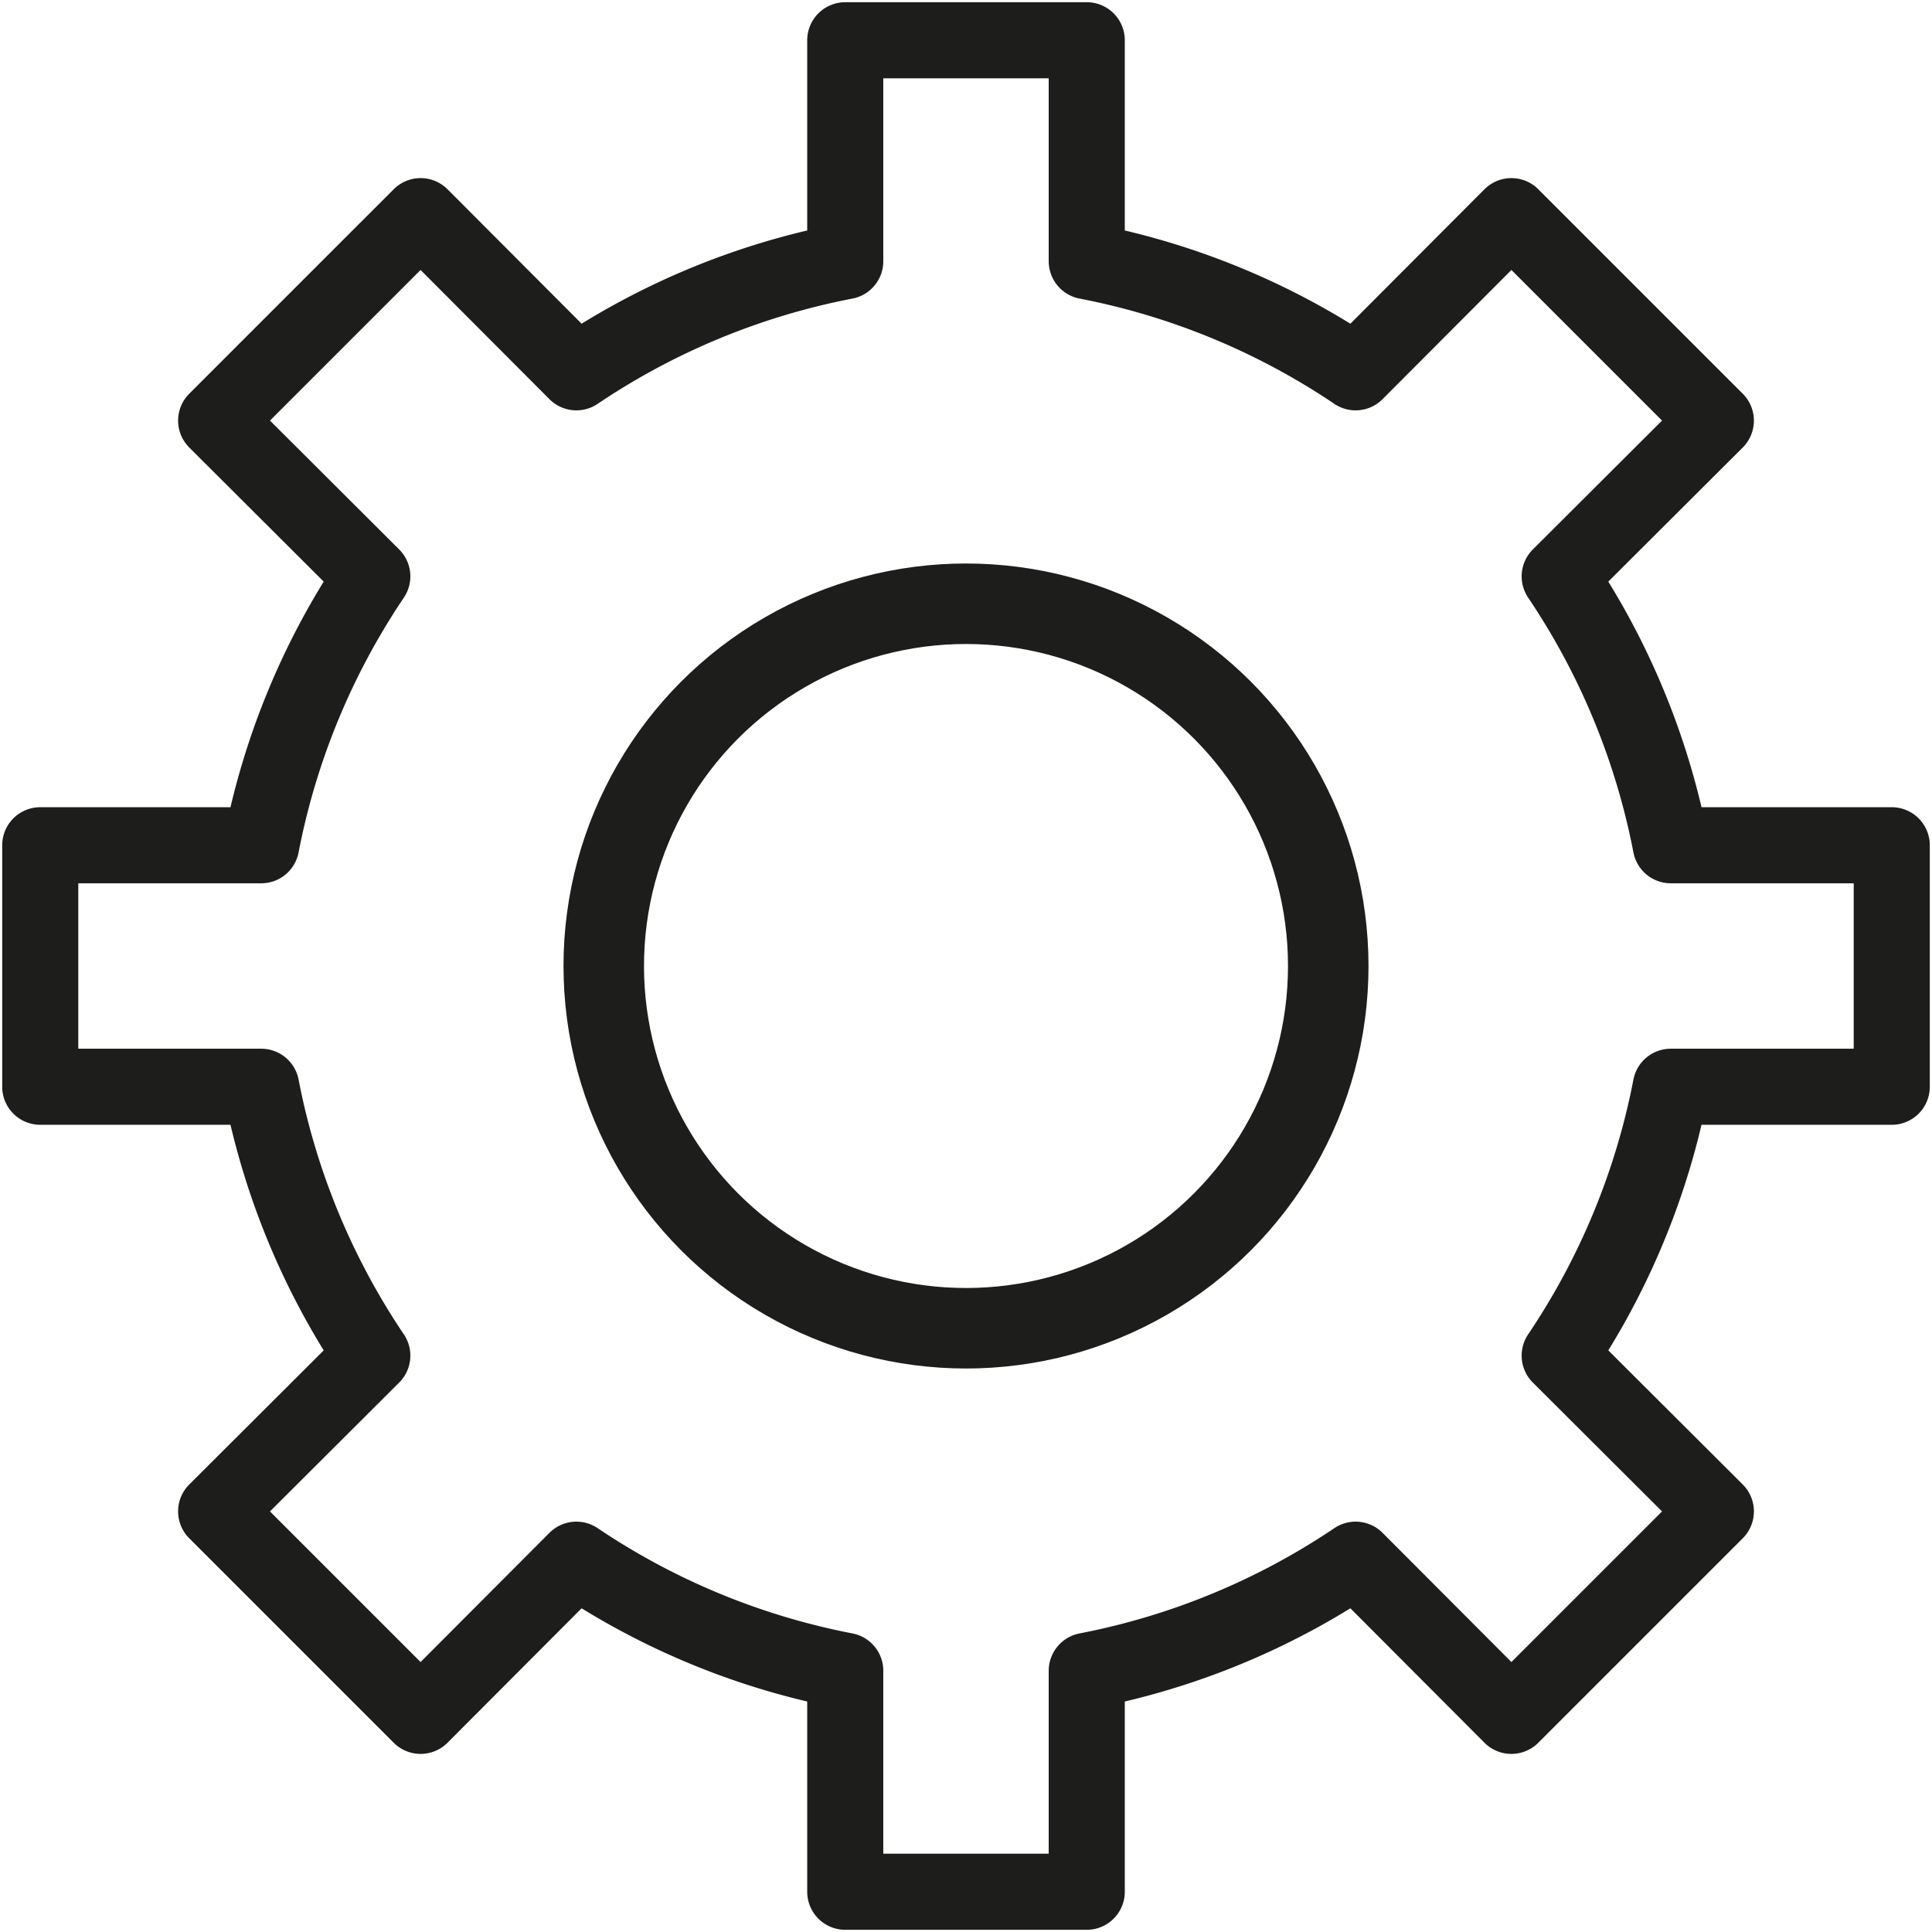
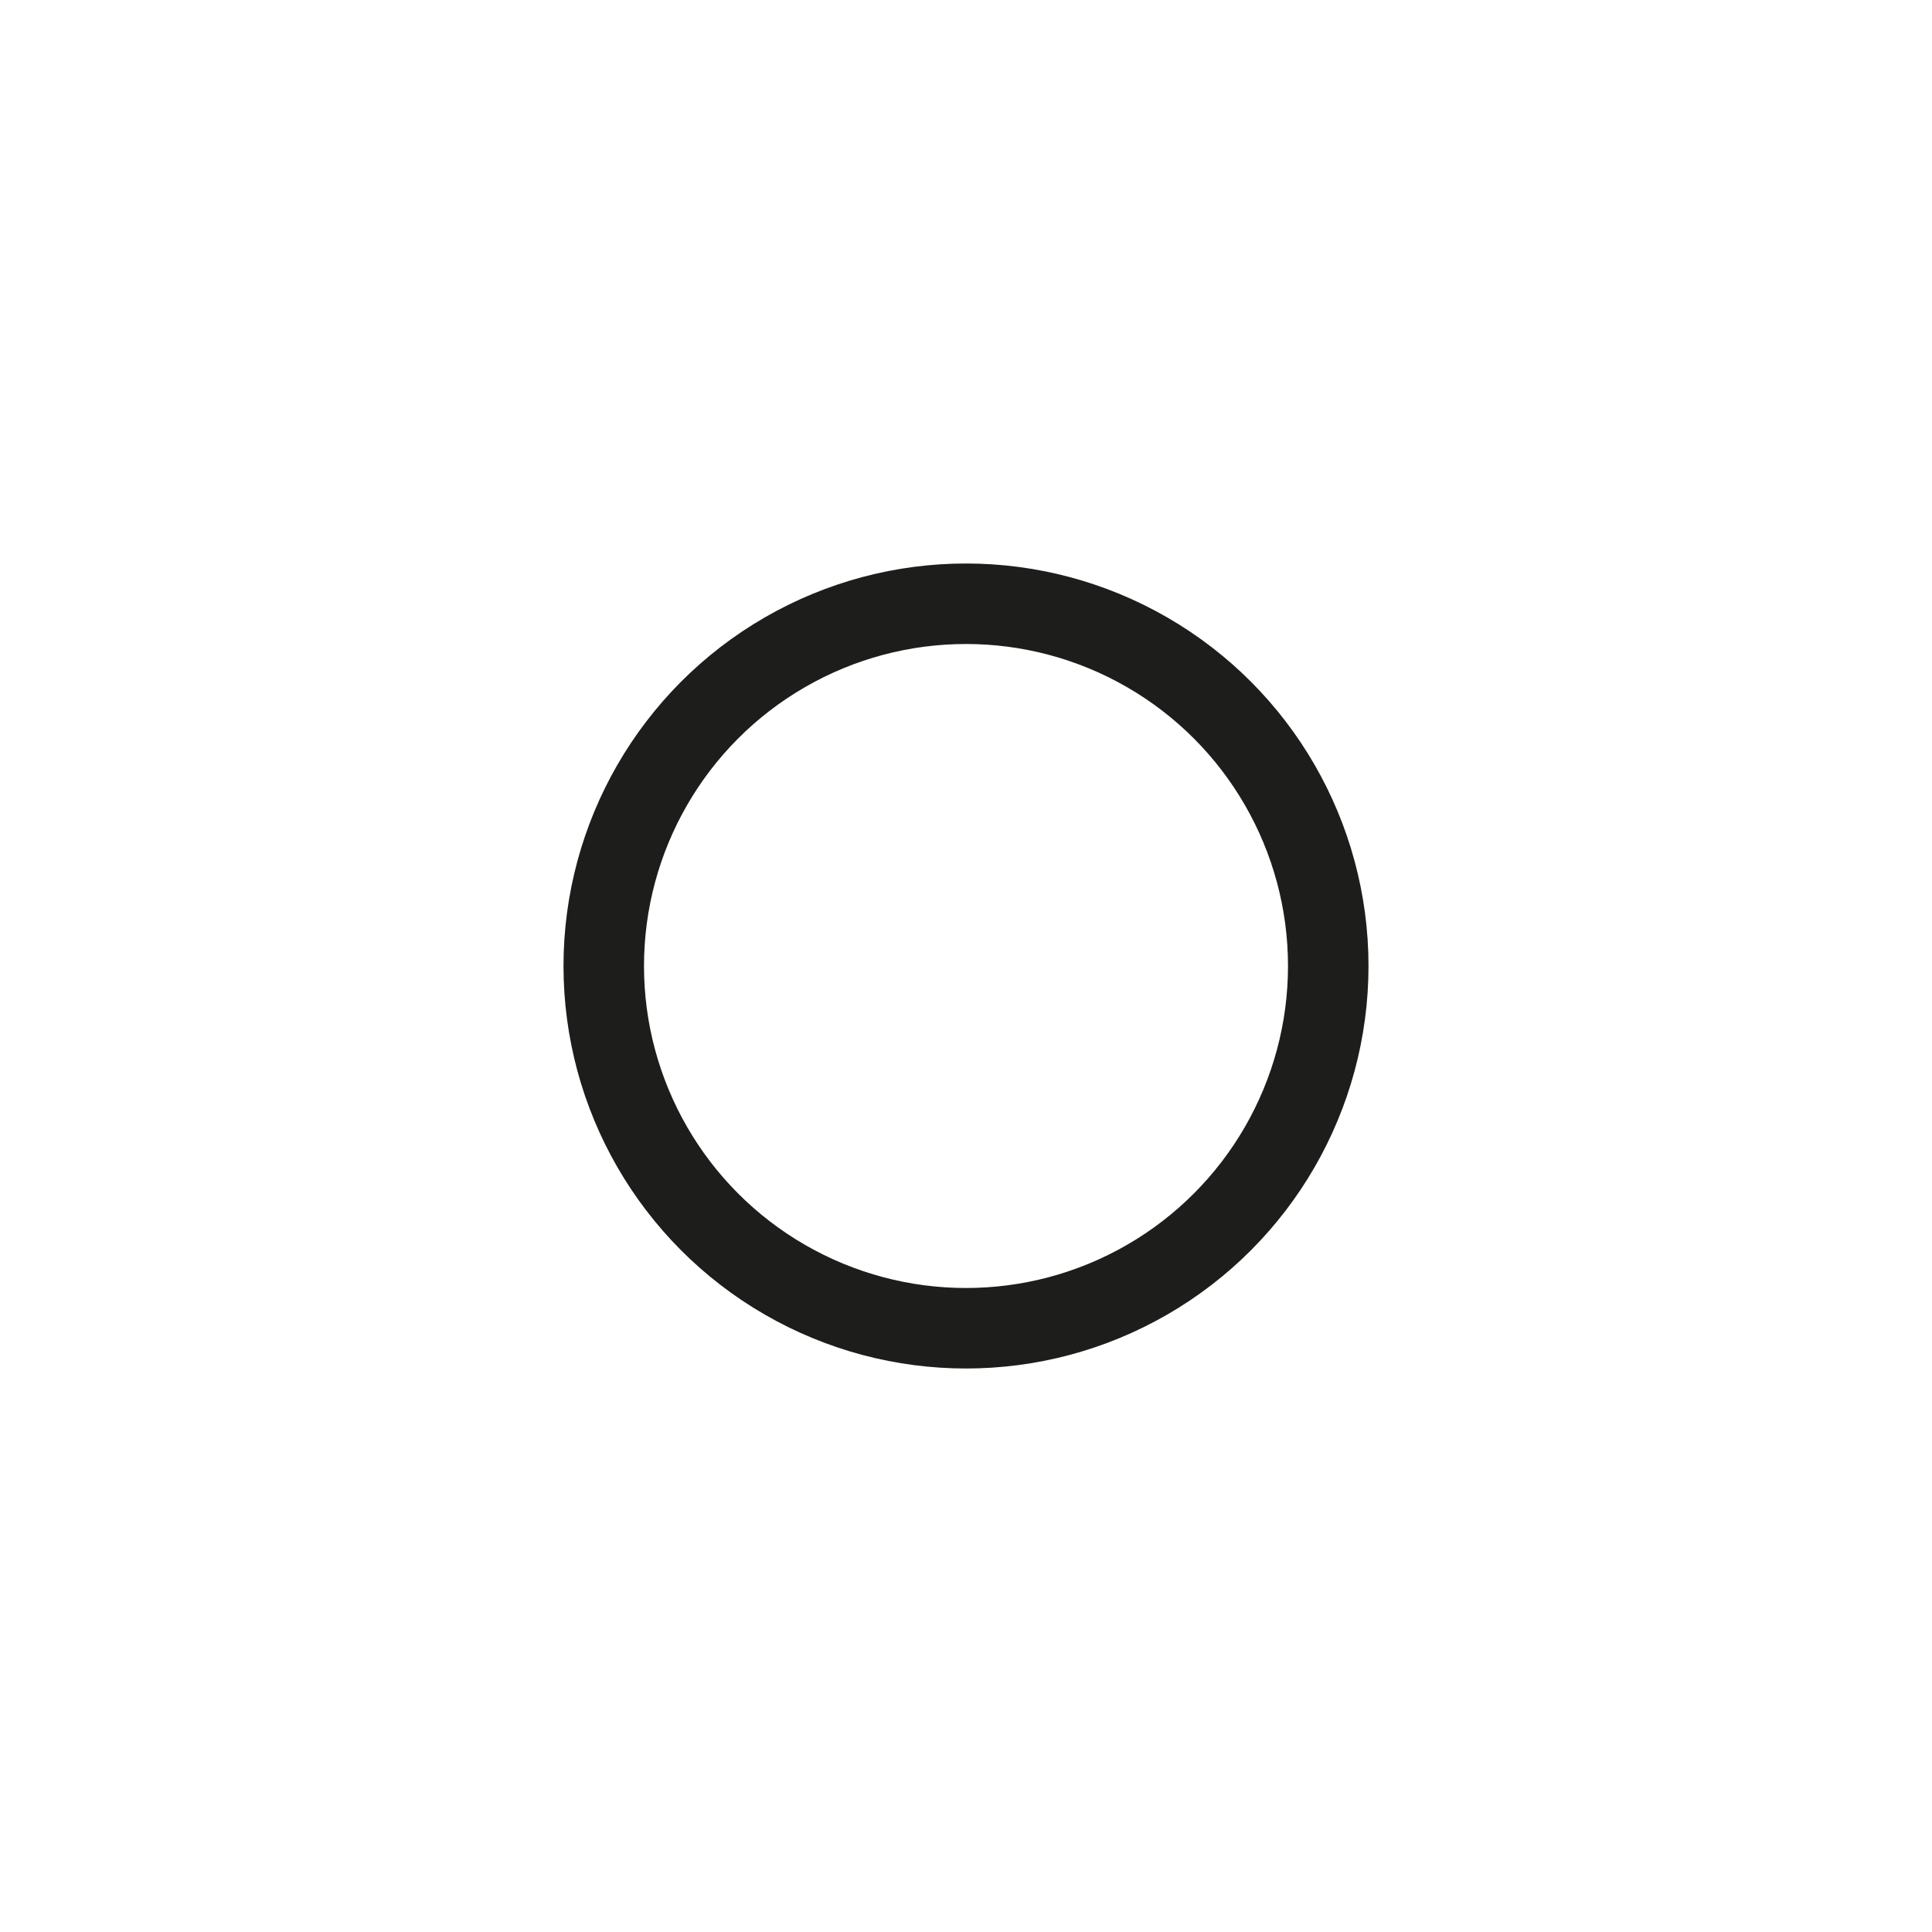
<svg xmlns="http://www.w3.org/2000/svg" width="800px" height="800px" viewBox="0 0 48 48" data-name="Layer 1" id="Layer_1">
  <defs>
    <style>.cls-1,.cls-2{fill:none;stroke:#1d1d1b;stroke-linecap:round;stroke-linejoin:round;}.cls-1{stroke-width:1.89px;}.cls-2{stroke-width:2px;}</style>
  </defs>
  <title />
-   <path class="cls-1" d="M47,27V21H41.51a18.09,18.09,0,0,0-2.76-6.68l3.88-3.87L37.55,5.37,33.68,9.25A18.09,18.09,0,0,0,27,6.49V1H21V6.49a18.09,18.09,0,0,0-6.68,2.76L10.45,5.37,5.37,10.45l3.88,3.87A18.09,18.09,0,0,0,6.49,21H1v6H6.49a18.09,18.09,0,0,0,2.76,6.68L5.37,37.55l5.08,5.08,3.87-3.88A18.09,18.09,0,0,0,21,41.51V47h6V41.51a18.09,18.09,0,0,0,6.68-2.76l3.87,3.88,5.08-5.08-3.88-3.87A18.09,18.09,0,0,0,41.51,27Z" />
  <circle class="cls-2" cx="24" cy="24" r="9" />
</svg>